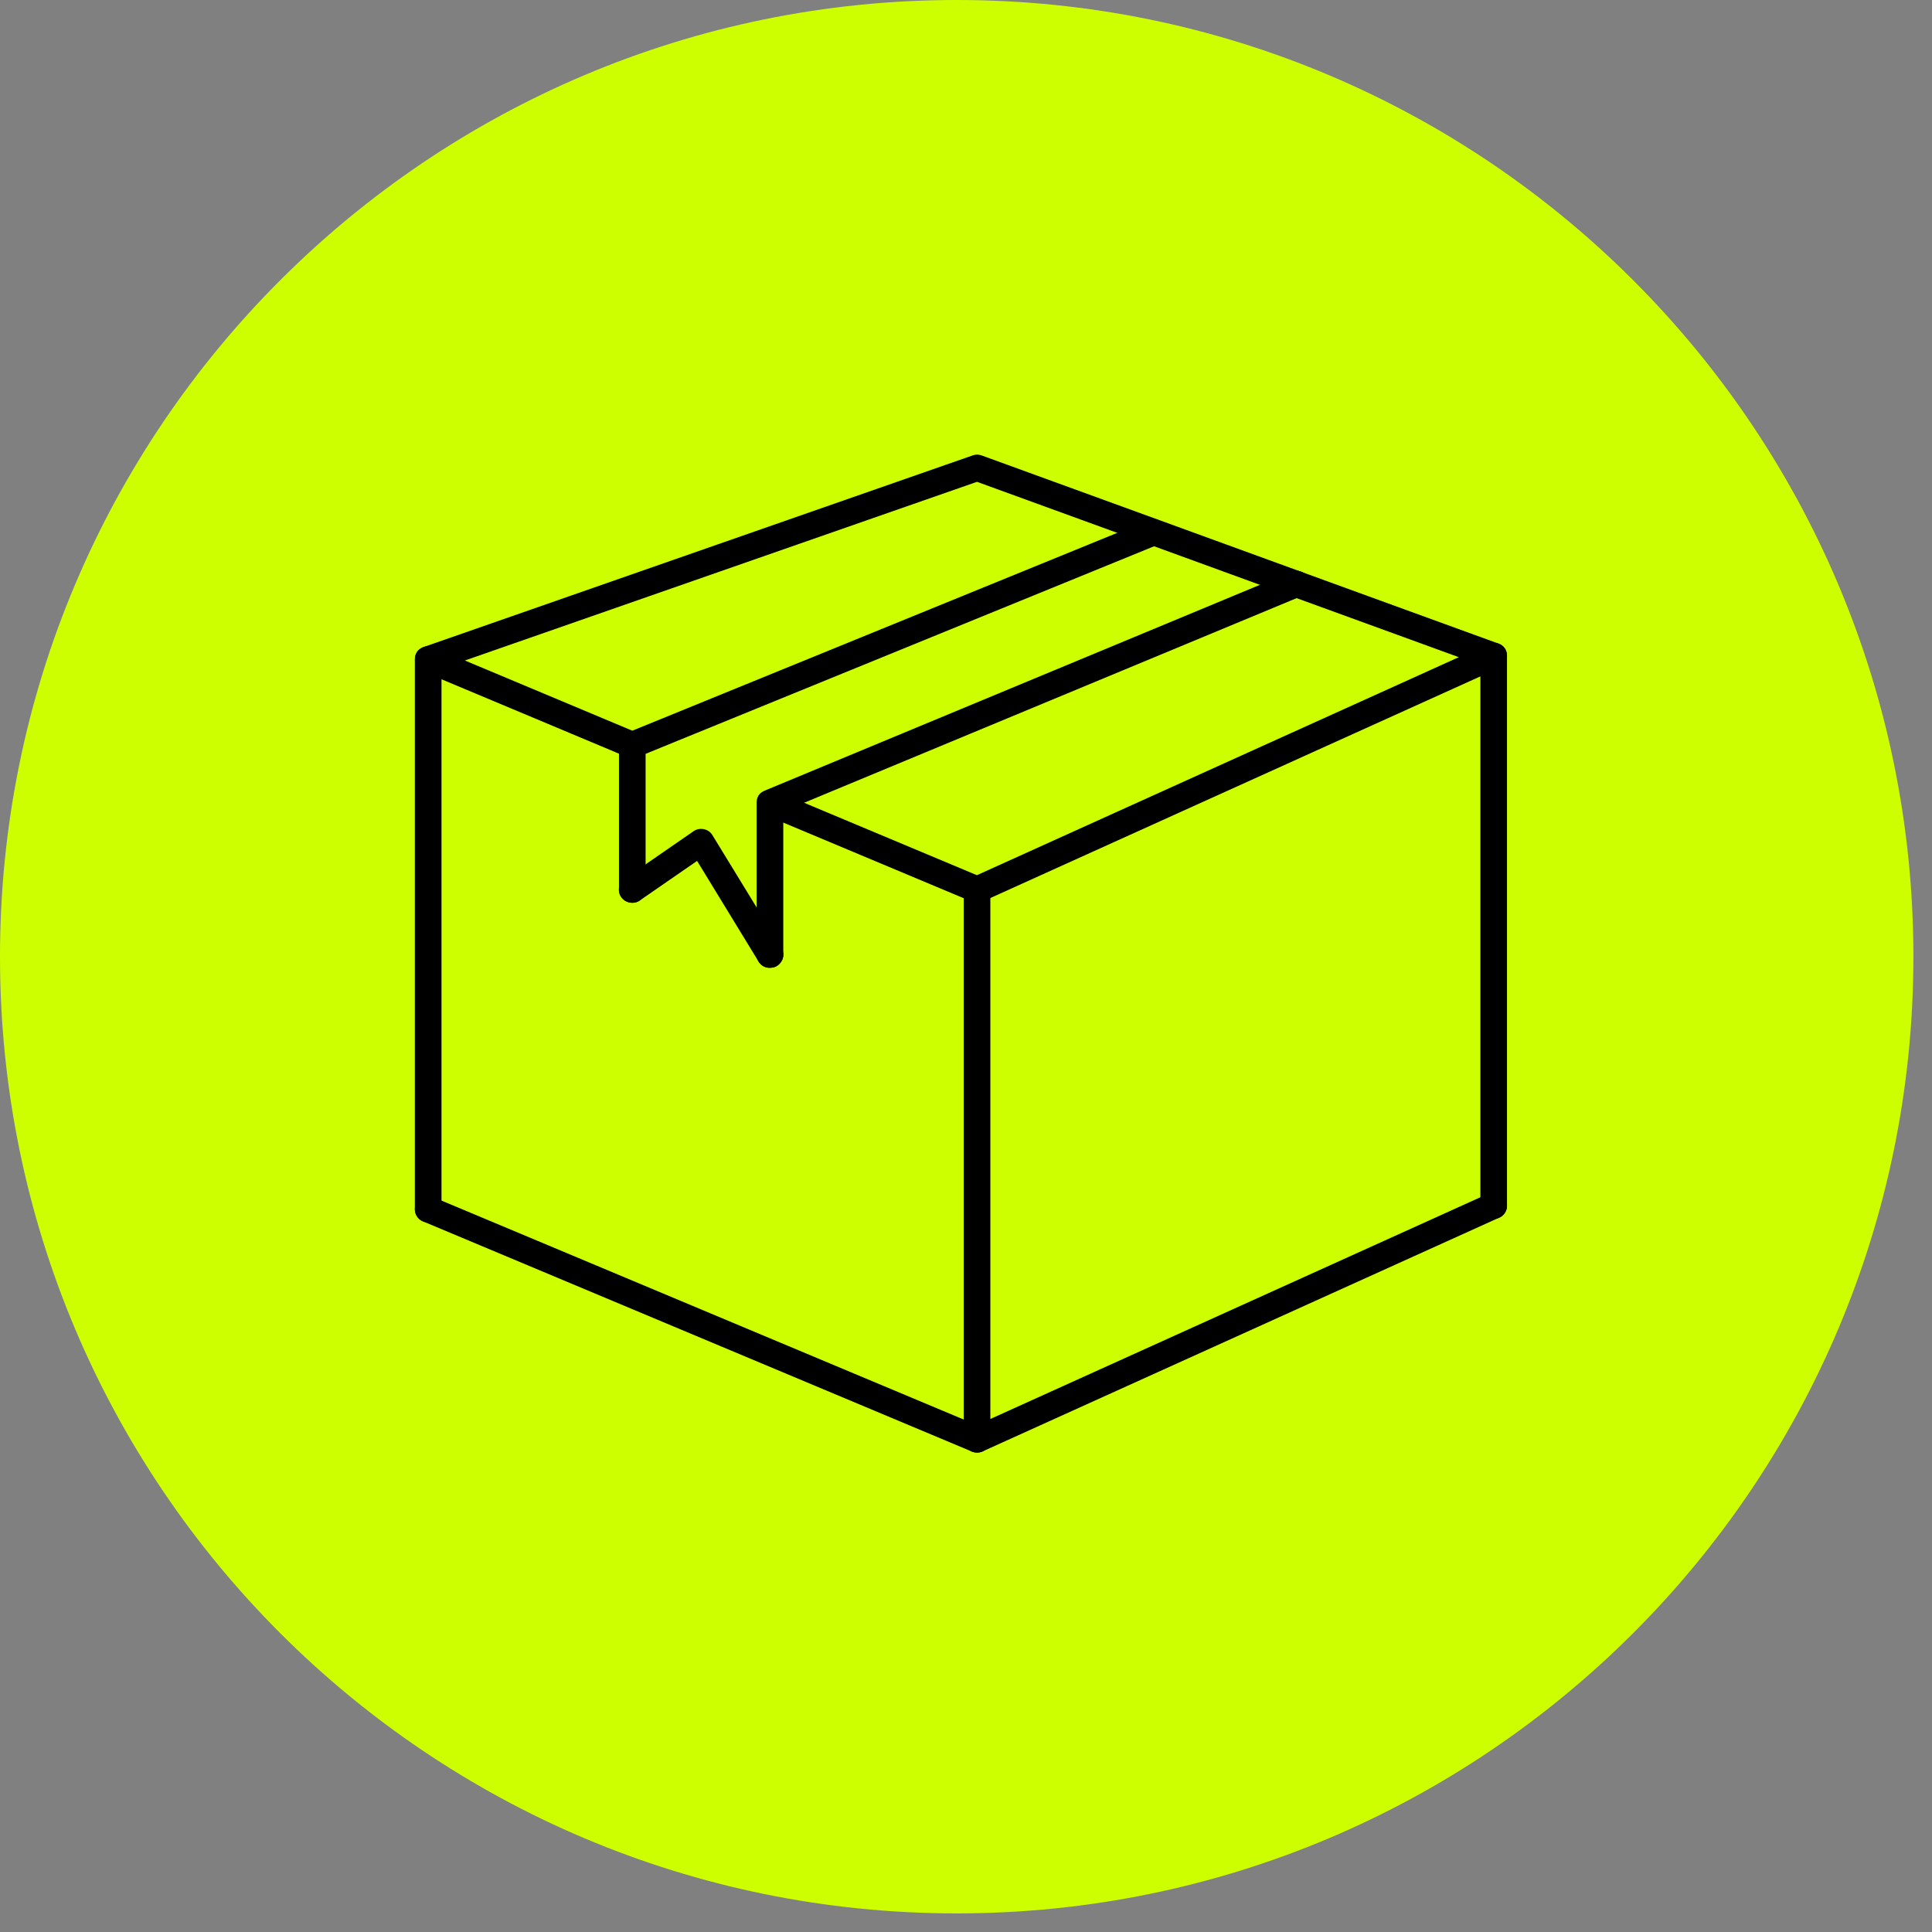
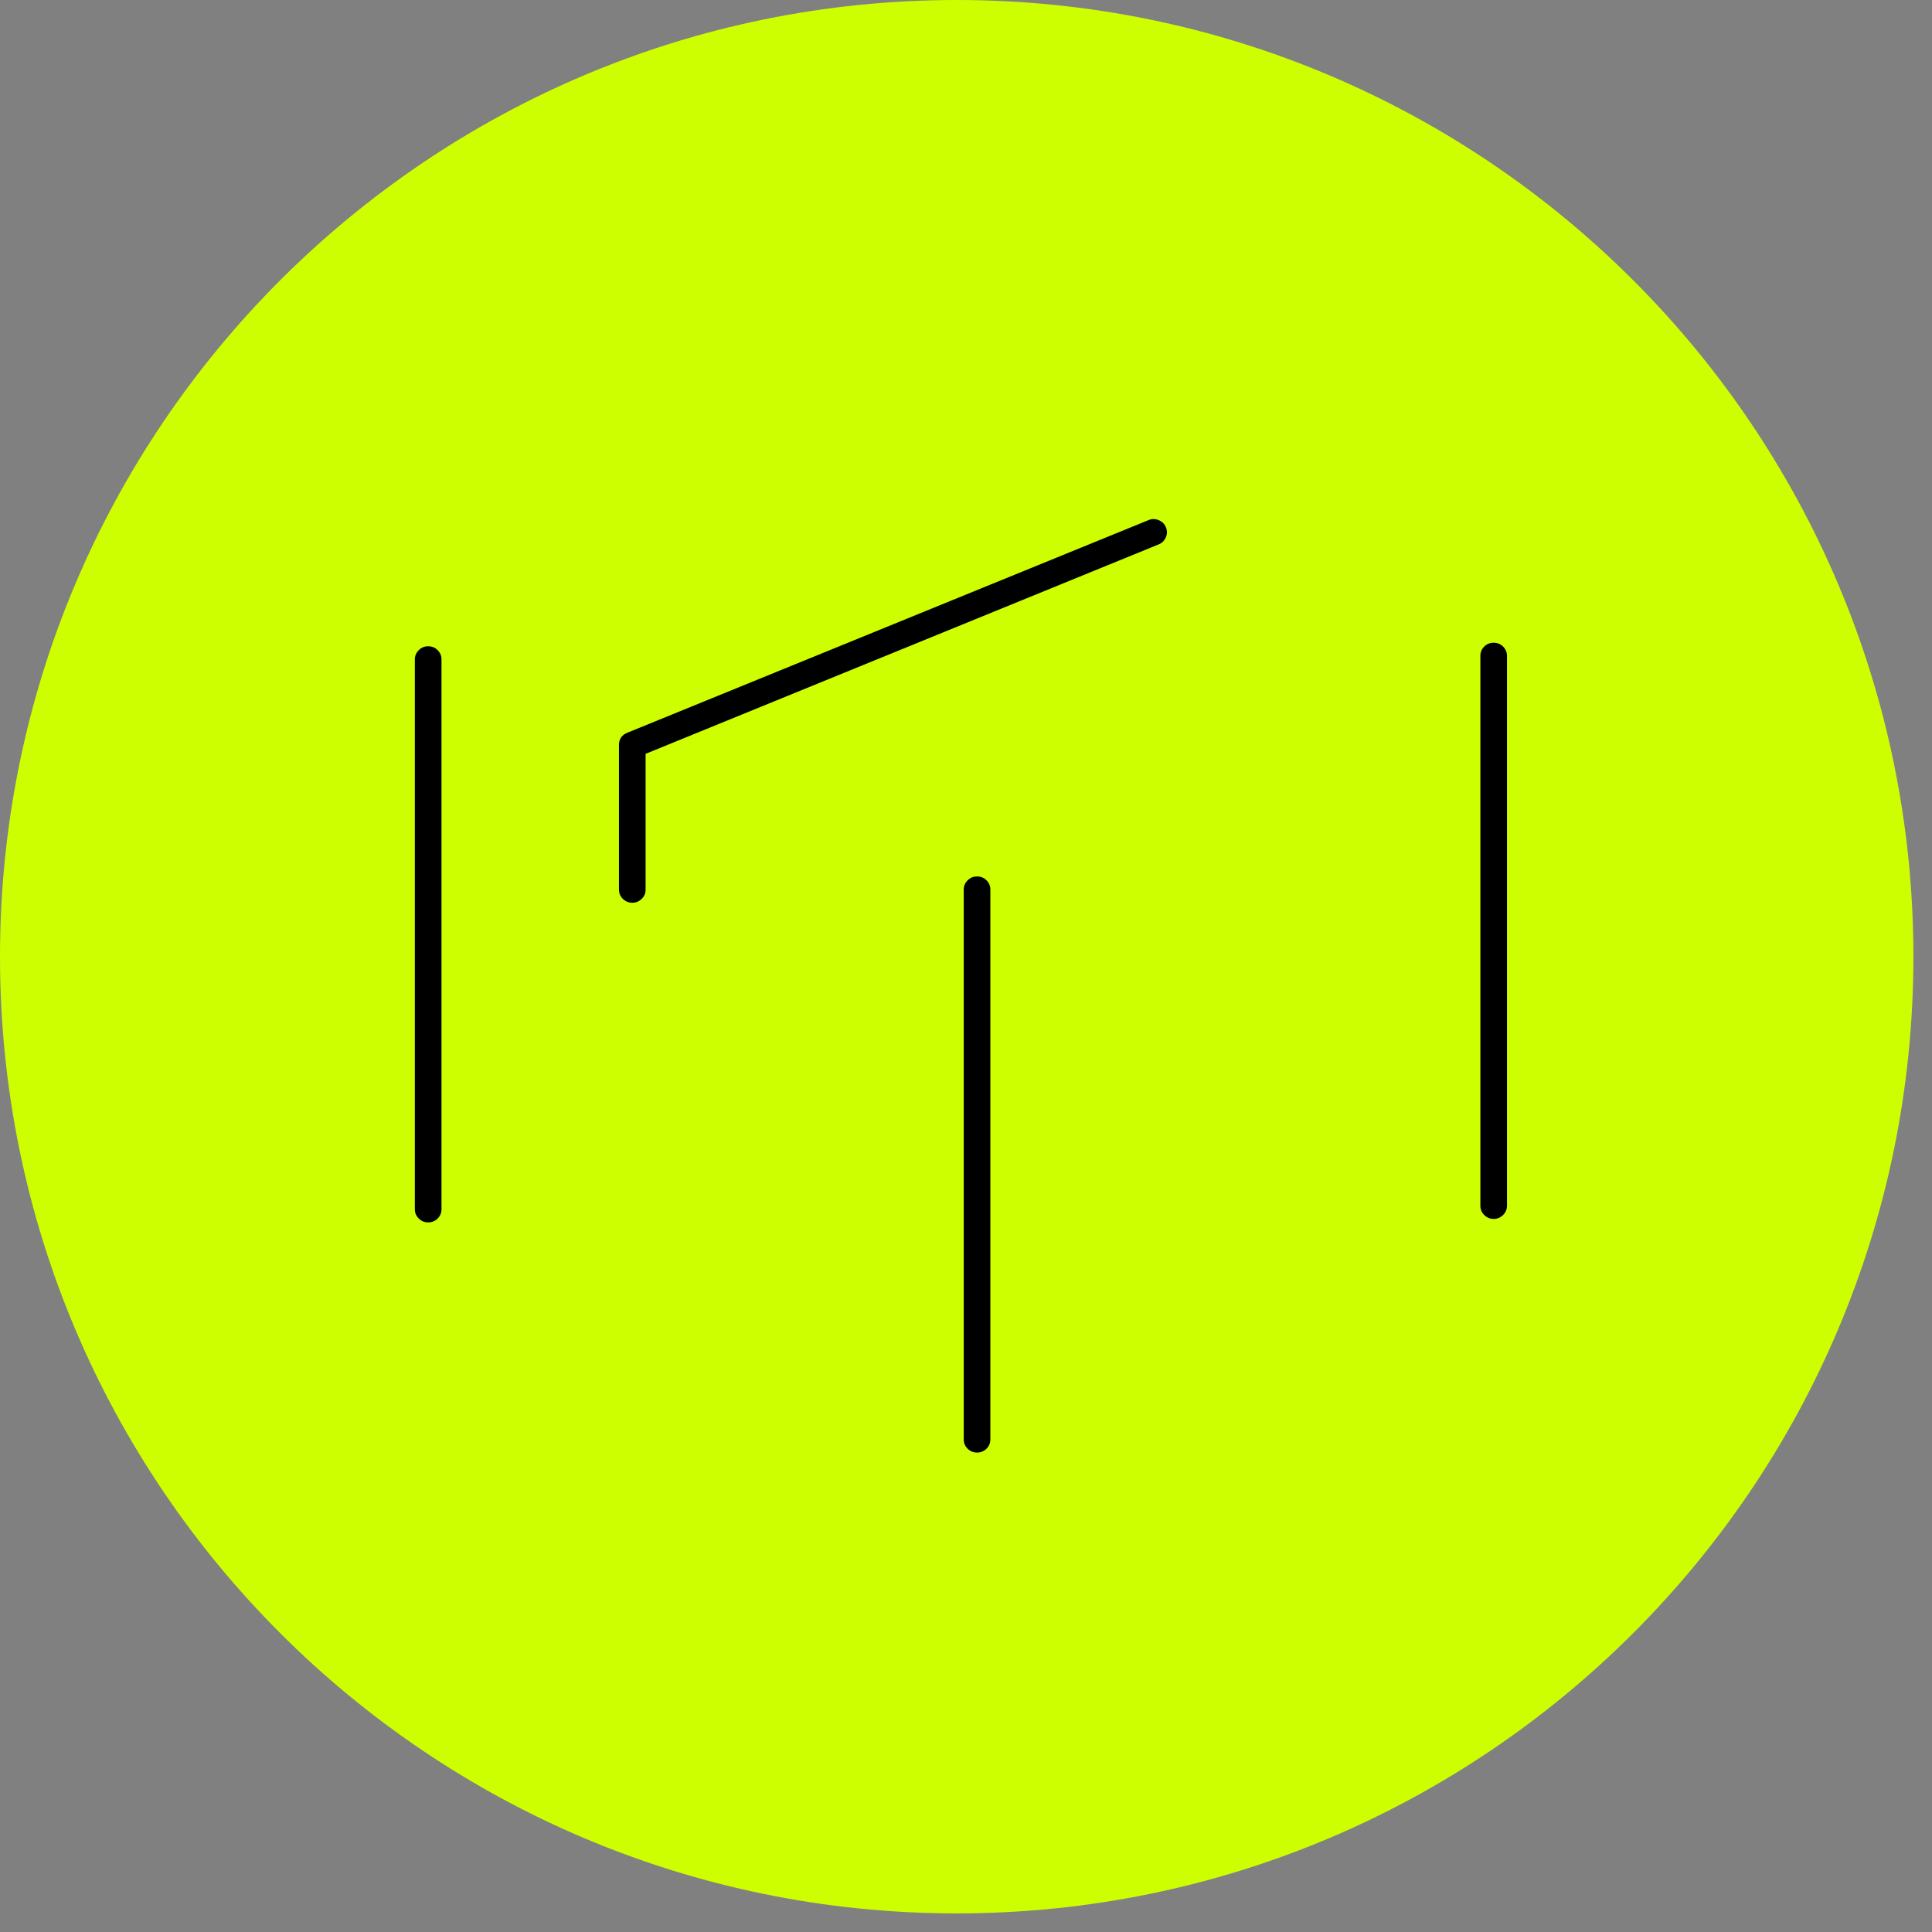
<svg xmlns="http://www.w3.org/2000/svg" width="119" zoomAndPan="magnify" viewBox="0 0 89.25 89.25" height="119" preserveAspectRatio="xMidYMid meet" version="1.0">
  <rect x="0" y="0" width="89.25" height="89.25" fill="#808080" stroke="none" />
  <defs>
    <clipPath id="b8801a1de2">
      <path d="M 0 0 L 88.398 0 L 88.398 88.398 L 0 88.398 Z M 0 0 " clip-rule="nonzero" />
    </clipPath>
    <clipPath id="6f4a6a9077">
      <path d="M 88.391 44.195 C 88.391 68.617 68.586 88.391 44.195 88.391 C 19.805 88.391 0 68.617 0 44.195 C 0 19.773 19.805 0 44.195 0 C 68.586 0 88.391 19.773 88.391 44.195 " clip-rule="nonzero" />
    </clipPath>
    <clipPath id="3b49d0d7b2">
-       <path d="M 19.074 21 L 69.652 21 L 69.652 42 L 19.074 42 Z M 19.074 21 " clip-rule="nonzero" />
-     </clipPath>
+       </clipPath>
    <clipPath id="9e458e69aa">
-       <path d="M 19.074 55 L 69.652 55 L 69.652 67.102 L 19.074 67.102 Z M 19.074 55 " clip-rule="nonzero" />
-     </clipPath>
+       </clipPath>
    <clipPath id="b8a1722692">
      <path d="M 19.074 29 L 21 29 L 21 57 L 19.074 57 Z M 19.074 29 " clip-rule="nonzero" />
    </clipPath>
    <clipPath id="8d10f17009">
-       <path d="M 68 29 L 69.652 29 L 69.652 57 L 68 57 Z M 68 29 " clip-rule="nonzero" />
+       <path d="M 68 29 L 69.652 29 L 69.652 57 L 68 57 Z " clip-rule="nonzero" />
    </clipPath>
    <clipPath id="e49769a6da">
      <path d="M 44 40 L 46 40 L 46 67.102 L 44 67.102 Z M 44 40 " clip-rule="nonzero" />
    </clipPath>
  </defs>
  <g clip-path="url(#b8801a1de2)">
    <g clip-path="url(#6f4a6a9077)">
      <path fill="#ceff00" d="M 0 0 L 88.398 0 L 88.398 88.398 L 0 88.398 Z M 0 0 " fill-opacity="1" fill-rule="nonzero" />
    </g>
  </g>
  <g clip-path="url(#3b49d0d7b2)">
    <path fill="#000000" d="M 45.137 41.703 C 45.055 41.703 44.973 41.684 44.895 41.652 L 35.328 37.641 C 35.18 37.57 35.078 37.457 35.02 37.309 C 34.961 37.156 34.965 37.004 35.031 36.855 C 35.094 36.707 35.203 36.602 35.352 36.535 C 35.504 36.473 35.656 36.469 35.809 36.523 L 45.129 40.43 L 67.391 30.359 L 59.688 27.555 L 59.668 27.551 L 53.086 25.152 L 45.133 22.258 L 21.477 30.512 L 29.449 33.855 C 29.605 33.922 29.715 34.031 29.781 34.188 C 29.844 34.344 29.844 34.496 29.777 34.652 C 29.711 34.805 29.598 34.914 29.441 34.977 C 29.281 35.039 29.125 35.039 28.969 34.973 L 19.539 31.02 C 19.281 30.91 19.156 30.719 19.168 30.441 C 19.176 30.164 19.312 29.98 19.578 29.887 L 44.93 21.039 C 45.07 20.988 45.211 20.988 45.348 21.039 L 53.516 24.012 L 60.078 26.402 L 60.098 26.41 L 69.215 29.727 C 69.473 29.82 69.605 30.004 69.617 30.273 C 69.629 30.547 69.508 30.738 69.258 30.852 L 45.395 41.645 C 45.312 41.684 45.227 41.703 45.137 41.703 Z M 45.137 41.703 " fill-opacity="1" fill-rule="nonzero" />
  </g>
-   <path fill="#000000" d="M 35.566 44.707 C 35.398 44.707 35.254 44.648 35.133 44.531 C 35.012 44.414 34.953 44.27 34.953 44.102 L 34.953 37.082 C 34.953 36.812 35.078 36.625 35.328 36.523 L 59.645 26.418 C 59.801 26.352 59.961 26.348 60.121 26.41 C 60.281 26.473 60.395 26.582 60.461 26.738 C 60.527 26.895 60.527 27.051 60.461 27.211 C 60.395 27.367 60.281 27.477 60.121 27.539 L 36.184 37.484 L 36.184 44.105 C 36.184 44.27 36.121 44.414 36 44.531 C 35.883 44.648 35.738 44.707 35.566 44.707 Z M 35.566 44.707 " fill-opacity="1" fill-rule="nonzero" />
  <path fill="#000000" d="M 29.211 41.703 C 29.039 41.703 28.895 41.641 28.773 41.523 C 28.652 41.406 28.594 41.262 28.594 41.094 L 28.594 34.414 C 28.594 34.145 28.719 33.957 28.973 33.852 L 53.066 24.023 C 53.223 23.961 53.379 23.965 53.531 24.031 C 53.688 24.094 53.797 24.203 53.859 24.355 C 53.922 24.508 53.926 24.664 53.859 24.816 C 53.797 24.969 53.691 25.078 53.535 25.145 L 29.824 34.824 L 29.824 41.094 C 29.824 41.262 29.766 41.406 29.645 41.523 C 29.523 41.641 29.379 41.703 29.211 41.703 Z M 29.211 41.703 " fill-opacity="1" fill-rule="nonzero" />
  <g clip-path="url(#9e458e69aa)">
    <path fill="#000000" d="M 45.137 67.102 C 45.055 67.102 44.973 67.086 44.895 67.055 L 19.539 56.422 C 19.383 56.355 19.273 56.246 19.211 56.09 C 19.148 55.934 19.148 55.781 19.215 55.625 C 19.281 55.473 19.395 55.363 19.551 55.301 C 19.707 55.238 19.867 55.238 20.023 55.305 L 45.129 65.832 L 68.742 55.148 C 68.898 55.078 69.055 55.07 69.215 55.129 C 69.375 55.188 69.488 55.293 69.559 55.445 C 69.629 55.598 69.637 55.754 69.578 55.91 C 69.52 56.066 69.41 56.184 69.258 56.25 L 45.395 67.047 C 45.312 67.086 45.227 67.102 45.137 67.102 Z M 45.137 67.102 " fill-opacity="1" fill-rule="nonzero" />
  </g>
  <g clip-path="url(#b8a1722692)">
    <path fill="#000000" d="M 19.781 56.469 C 19.609 56.469 19.465 56.41 19.348 56.293 C 19.227 56.172 19.164 56.031 19.164 55.863 L 19.164 30.461 C 19.164 30.293 19.227 30.152 19.348 30.031 C 19.465 29.914 19.609 29.855 19.781 29.855 C 19.949 29.855 20.098 29.914 20.215 30.031 C 20.336 30.152 20.395 30.293 20.395 30.461 L 20.395 55.863 C 20.395 56.031 20.336 56.172 20.215 56.293 C 20.098 56.41 19.949 56.469 19.781 56.469 Z M 19.781 56.469 " fill-opacity="1" fill-rule="nonzero" />
  </g>
  <g clip-path="url(#8d10f17009)">
    <path fill="#000000" d="M 69 56.309 C 68.832 56.309 68.684 56.246 68.566 56.129 C 68.445 56.012 68.387 55.867 68.387 55.699 L 68.387 30.297 C 68.387 30.129 68.445 29.988 68.566 29.867 C 68.684 29.75 68.832 29.691 69 29.691 C 69.172 29.691 69.316 29.75 69.434 29.867 C 69.555 29.988 69.617 30.129 69.617 30.297 L 69.617 55.699 C 69.617 55.867 69.555 56.012 69.434 56.129 C 69.316 56.246 69.172 56.309 69 56.309 Z M 69 56.309 " fill-opacity="1" fill-rule="nonzero" />
  </g>
  <g clip-path="url(#e49769a6da)">
    <path fill="#000000" d="M 45.137 67.102 C 44.965 67.102 44.82 67.043 44.703 66.926 C 44.582 66.809 44.52 66.664 44.52 66.496 L 44.52 41.094 C 44.52 40.926 44.582 40.781 44.703 40.664 C 44.82 40.547 44.965 40.488 45.137 40.488 C 45.305 40.488 45.453 40.547 45.57 40.664 C 45.691 40.781 45.75 40.926 45.75 41.094 L 45.75 66.496 C 45.75 66.664 45.691 66.809 45.57 66.926 C 45.453 67.043 45.305 67.102 45.137 67.102 Z M 45.137 67.102 " fill-opacity="1" fill-rule="nonzero" />
  </g>
-   <path fill="#000000" d="M 35.566 44.711 C 35.336 44.711 35.16 44.613 35.039 44.414 L 32.203 39.77 L 29.562 41.594 C 29.422 41.691 29.27 41.727 29.102 41.695 C 28.93 41.668 28.797 41.582 28.699 41.445 C 28.602 41.309 28.57 41.156 28.598 40.988 C 28.629 40.824 28.715 40.691 28.855 40.598 L 32.035 38.402 C 32.184 38.301 32.34 38.27 32.516 38.305 C 32.691 38.344 32.824 38.434 32.914 38.586 L 36.094 43.785 C 36.219 43.988 36.223 44.191 36.105 44.398 C 35.984 44.605 35.809 44.707 35.566 44.707 Z M 35.566 44.711 " fill-opacity="1" fill-rule="nonzero" />
</svg>